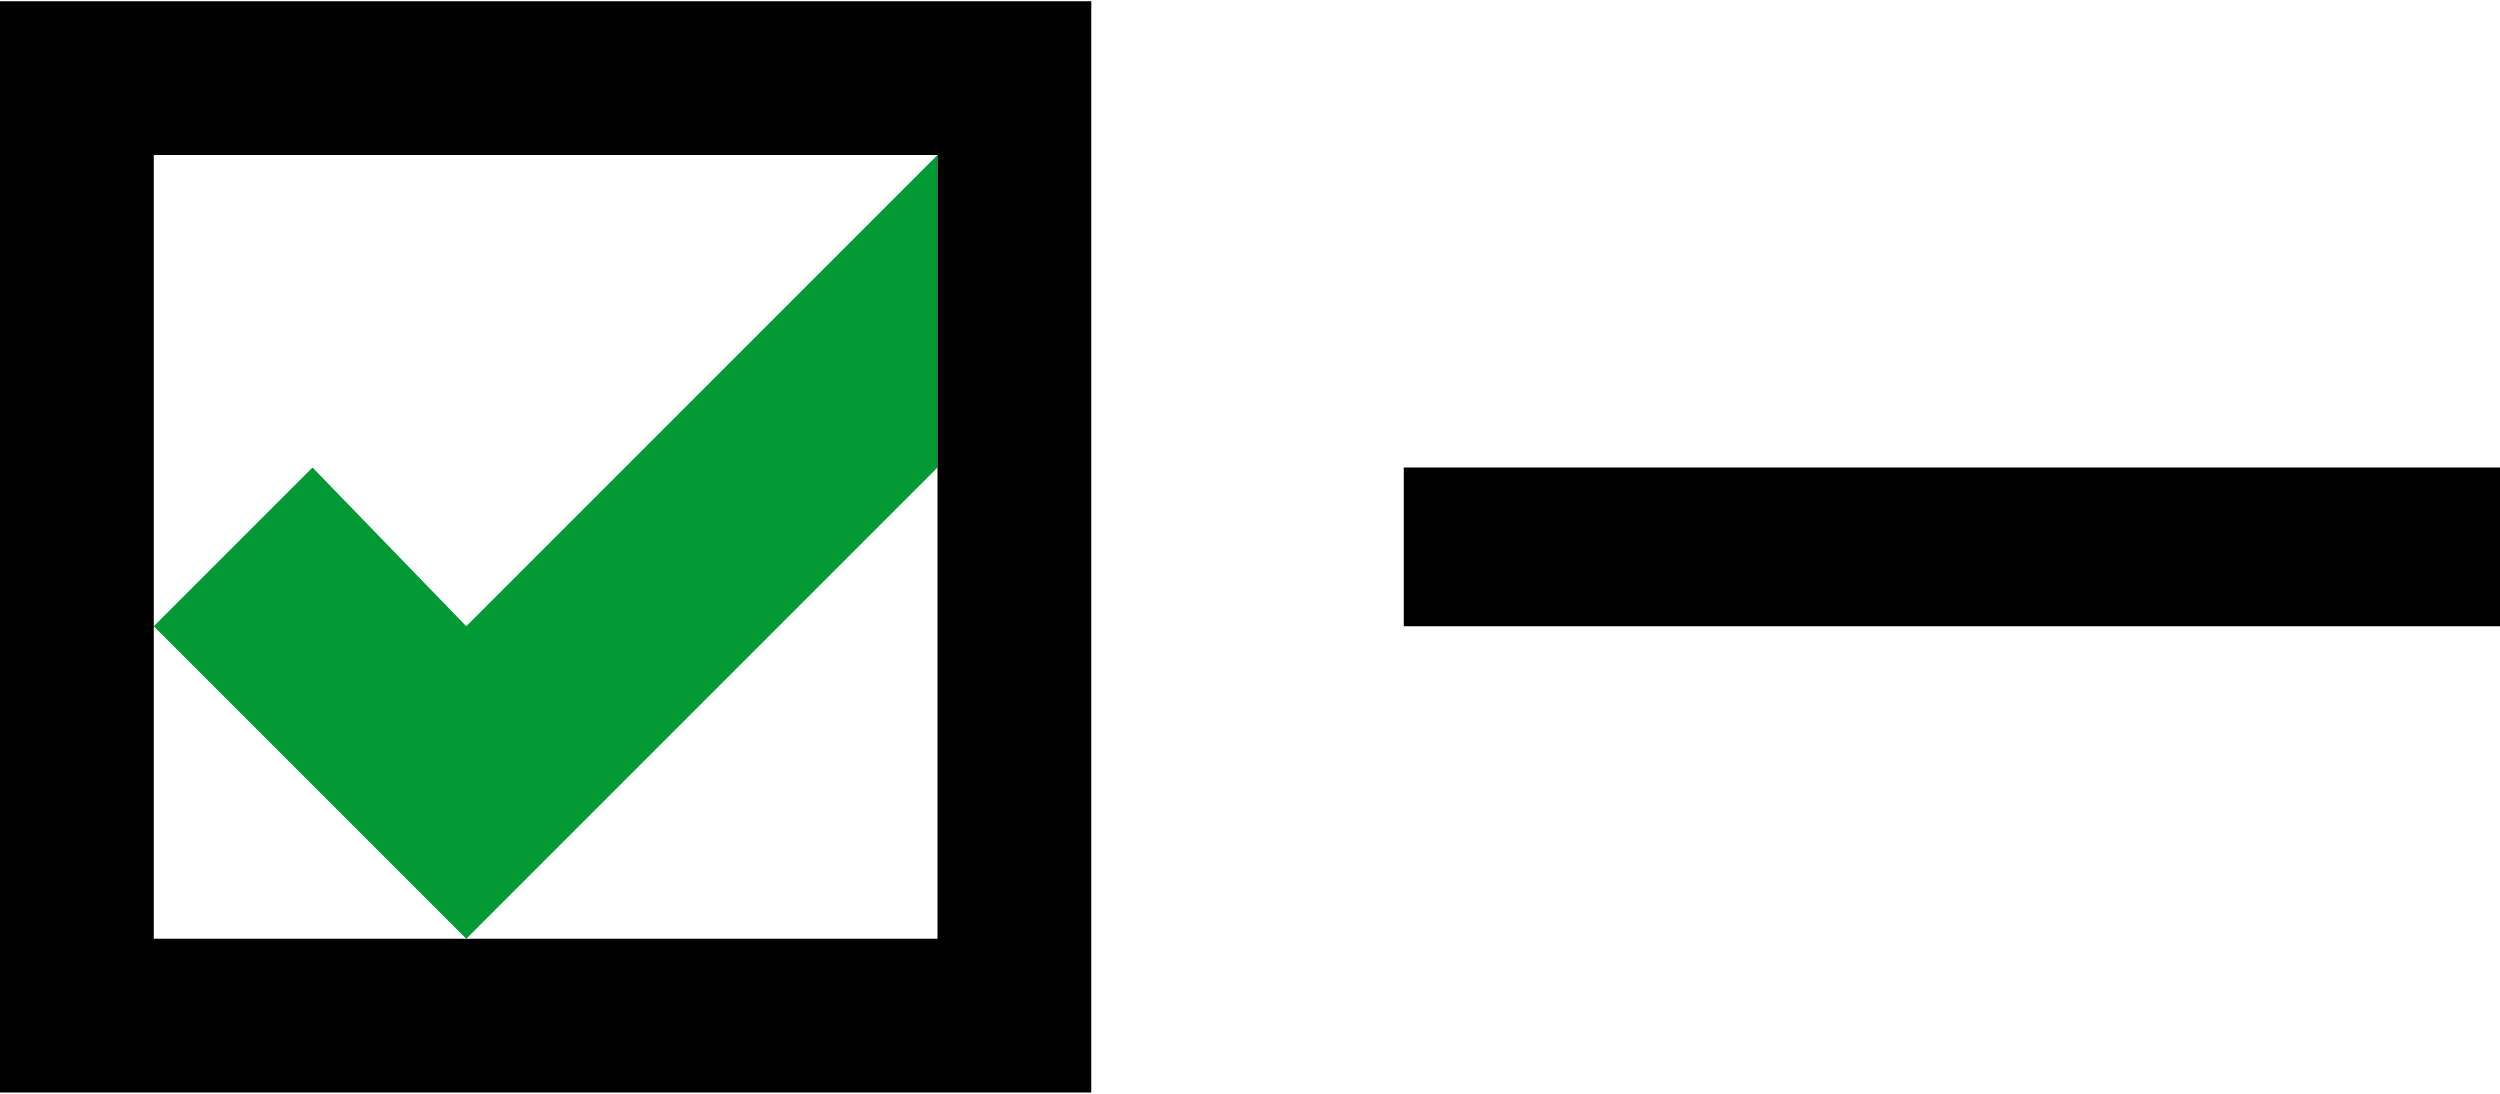
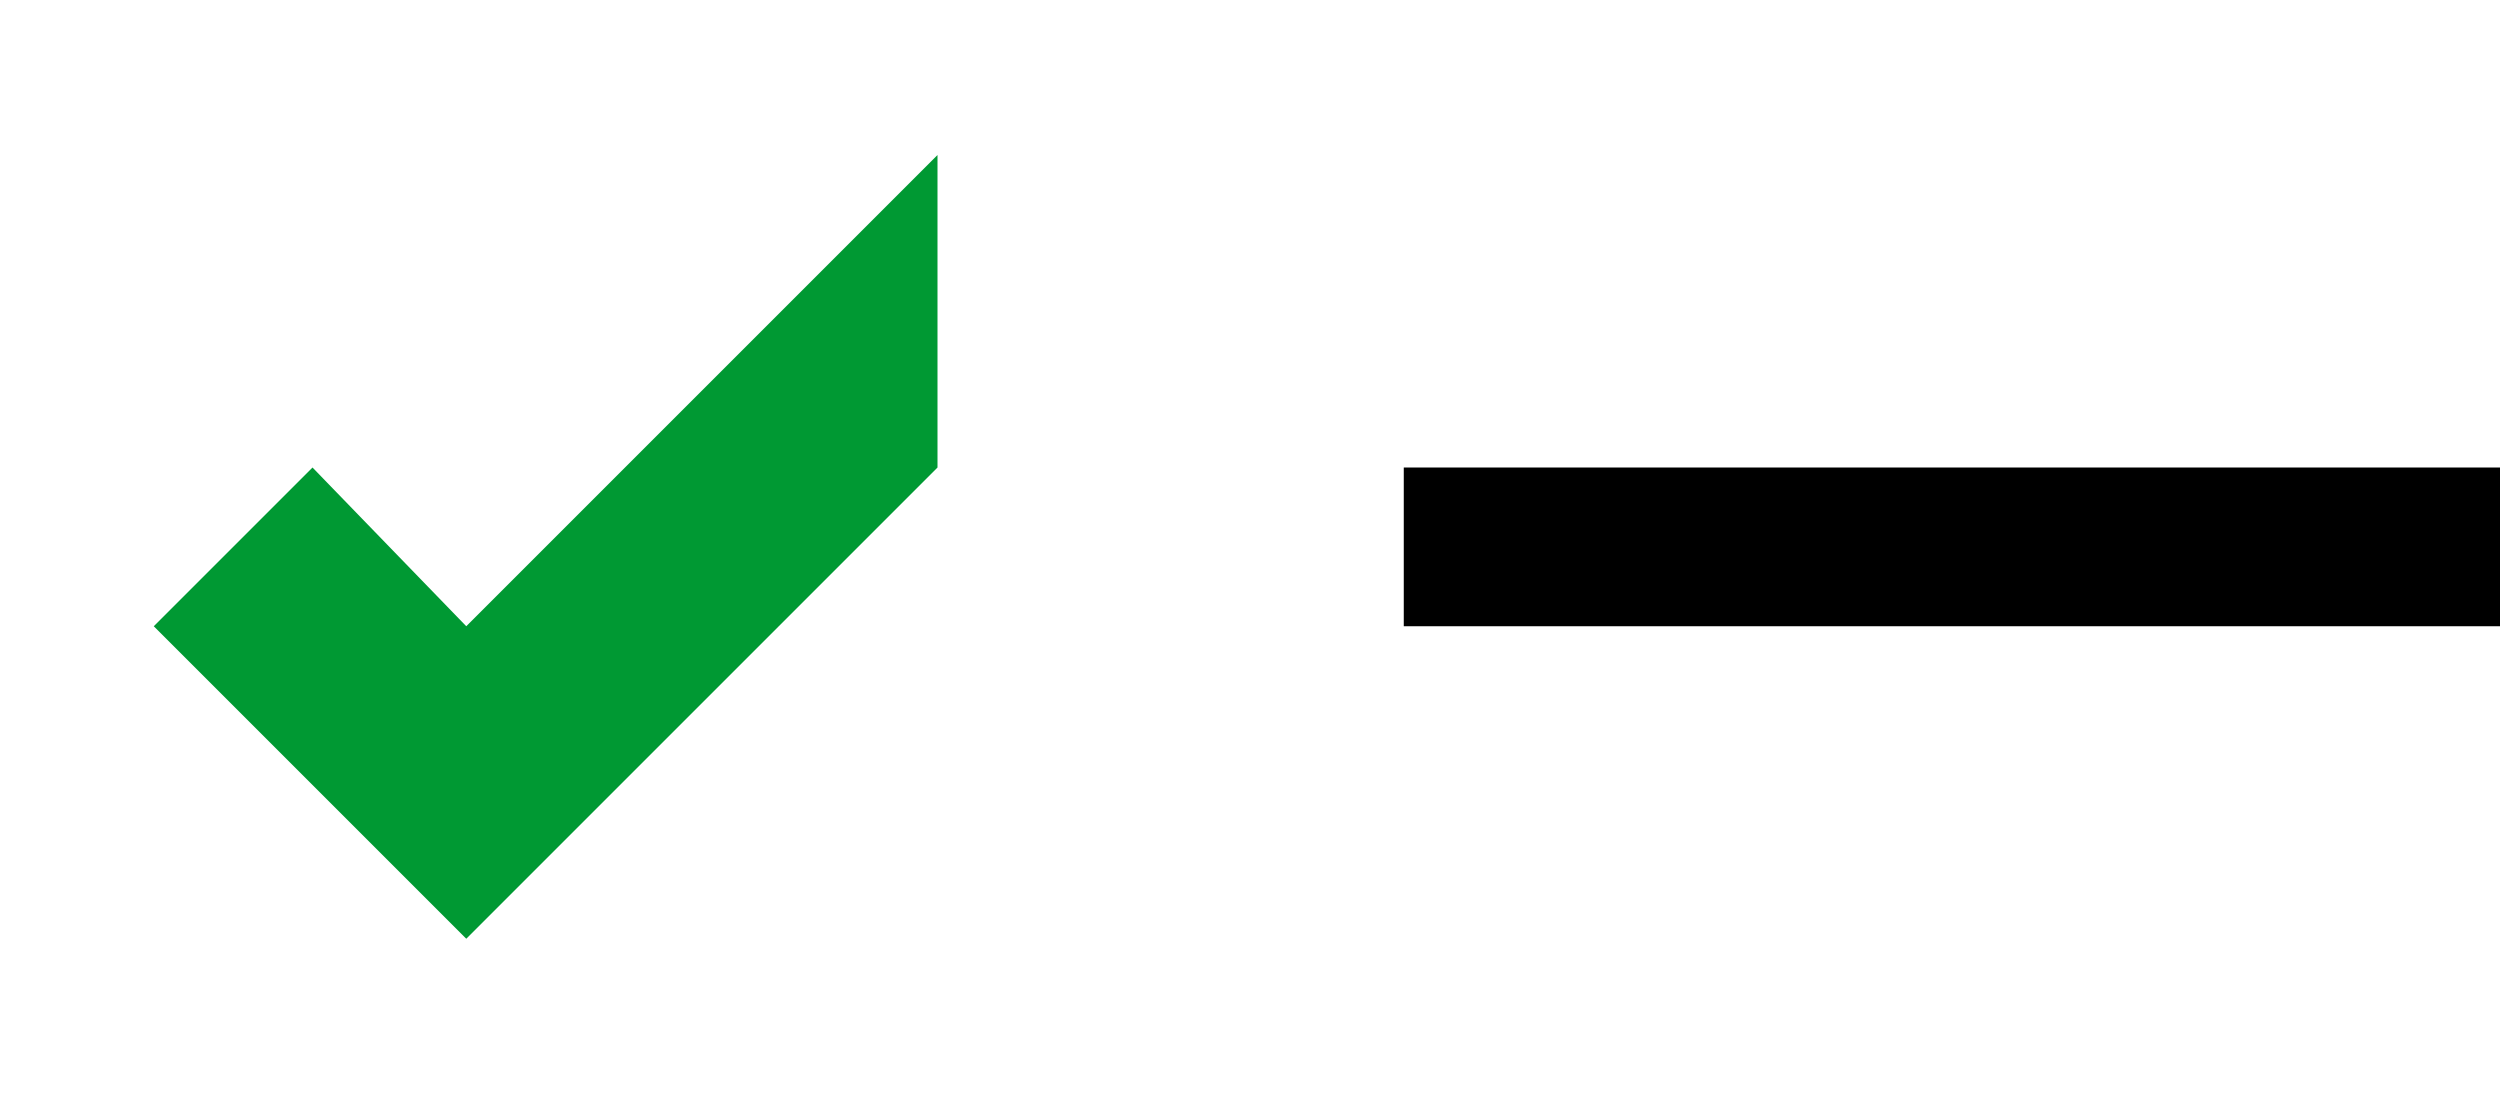
<svg xmlns="http://www.w3.org/2000/svg" xml:space="preserve" width="48px" height="21px" version="1.1" style="shape-rendering:geometricPrecision; text-rendering:geometricPrecision; image-rendering:optimizeQuality; fill-rule:evenodd; clip-rule:evenodd" viewBox="0 0 5.04 2.2">
  <defs>
    <style type="text/css">
   
    .fil1 {fill:black}
    .fil0 {fill:#009933}
   
  </style>
  </defs>
  <g id="Layer_x0020_1">
    <polygon class="fil0" points="0.63,0.94 0.94,1.26 1.89,0.31 1.89,0.94 0.94,1.89 0.31,1.26 " />
-     <path class="fil1" d="M0.31 1.89l1.58 0 0 -1.58 -1.58 0 0 1.58zm-0.31 0.31l2.2 0 0 -2.2 -2.2 0 0 2.2z" />
    <polygon class="fil1" points="2.83,0.94 5.04,0.94 5.04,1.26 2.83,1.26 " />
  </g>
</svg>